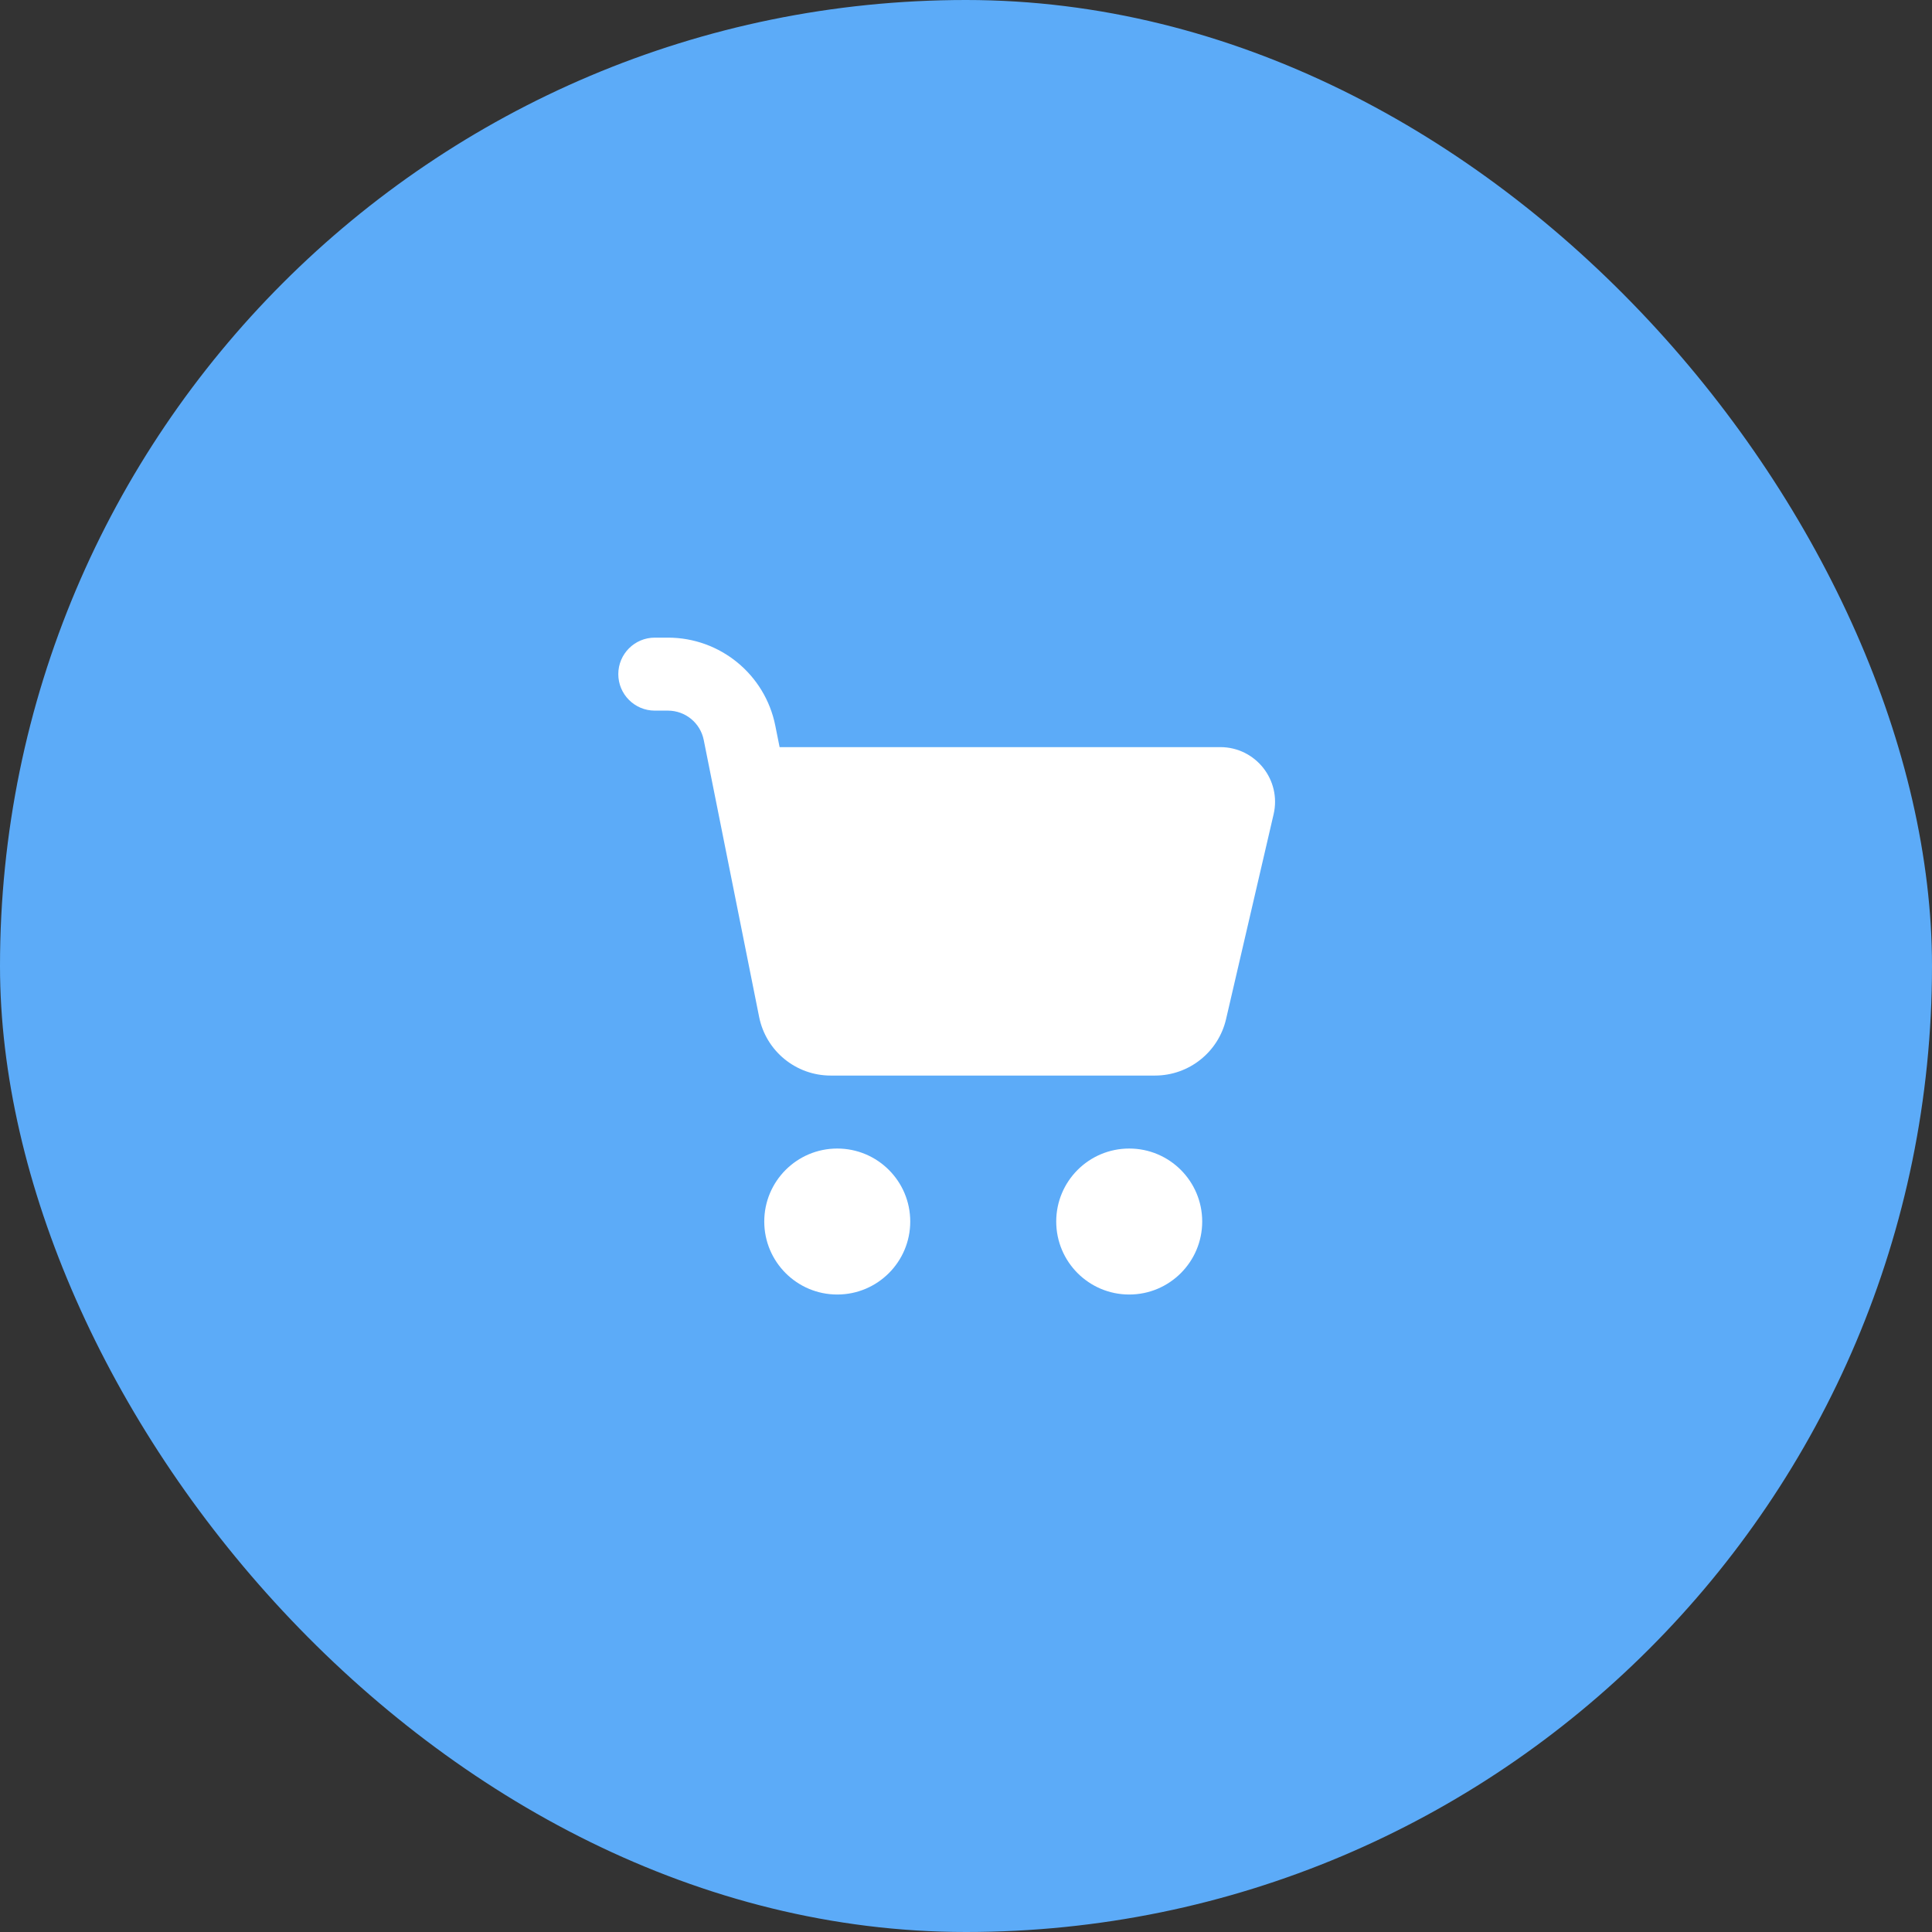
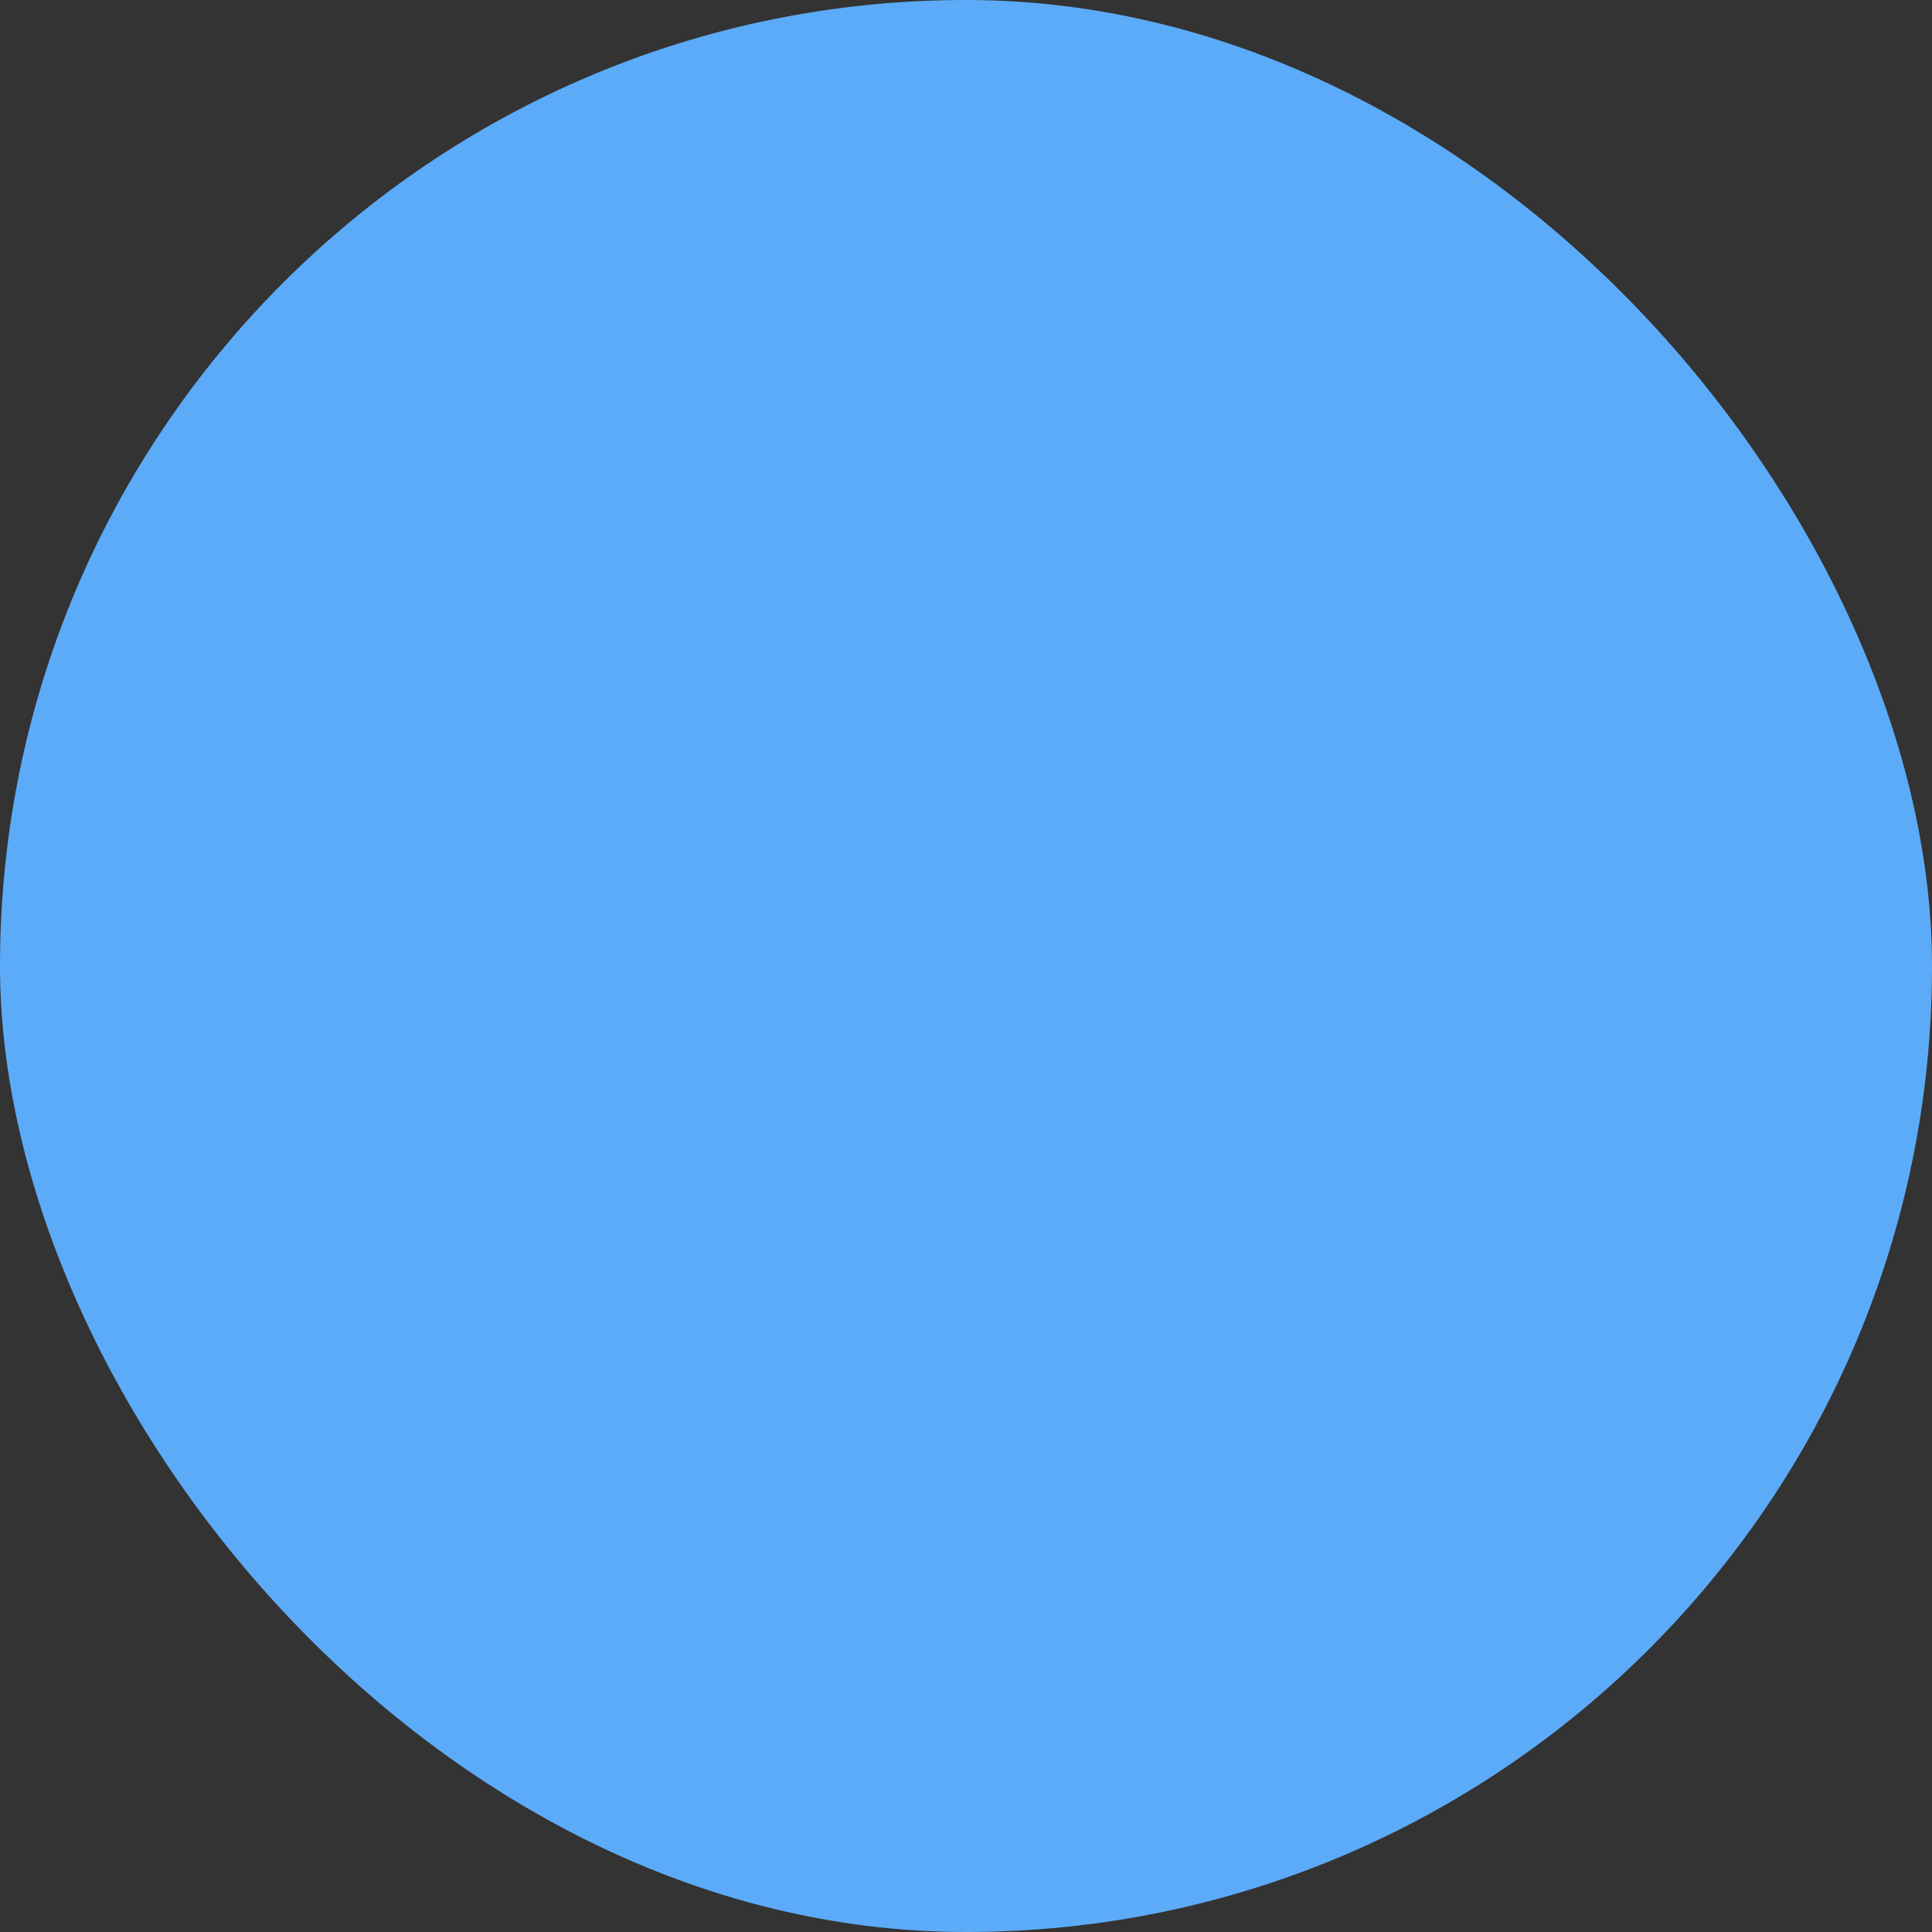
<svg xmlns="http://www.w3.org/2000/svg" width="100" height="100" viewBox="0 0 100 100" fill="none">
  <rect x="0" y="0" width="100" height="100" fill="#333333" stroke="none" />
  <rect width="100" height="100" rx="50" fill="#5CABF8" />
-   <path fill-rule="evenodd" clip-rule="evenodd" d="M32.003 34.893C32.003 33.85 32.849 33.004 33.892 33.004H34.573C37.274 33.004 39.6 34.911 40.129 37.559L40.352 38.671H63.162C64.986 38.671 66.335 40.368 65.922 42.145L63.461 52.748C63.064 54.459 61.538 55.671 59.781 55.671H42.996C41.195 55.671 39.645 54.4 39.292 52.634L36.425 38.3C36.248 37.417 35.473 36.782 34.573 36.782H33.892C32.849 36.782 32.003 35.936 32.003 34.893ZM43.336 67.004C45.423 67.004 47.114 65.312 47.114 63.226C47.114 61.139 45.423 59.448 43.336 59.448C41.25 59.448 39.558 61.139 39.558 63.226C39.558 65.312 41.25 67.004 43.336 67.004ZM58.448 67.004C60.534 67.004 62.226 65.312 62.226 63.226C62.226 61.139 60.534 59.448 58.448 59.448C56.361 59.448 54.67 61.139 54.67 63.226C54.67 65.312 56.361 67.004 58.448 67.004Z" fill="white" />
</svg>